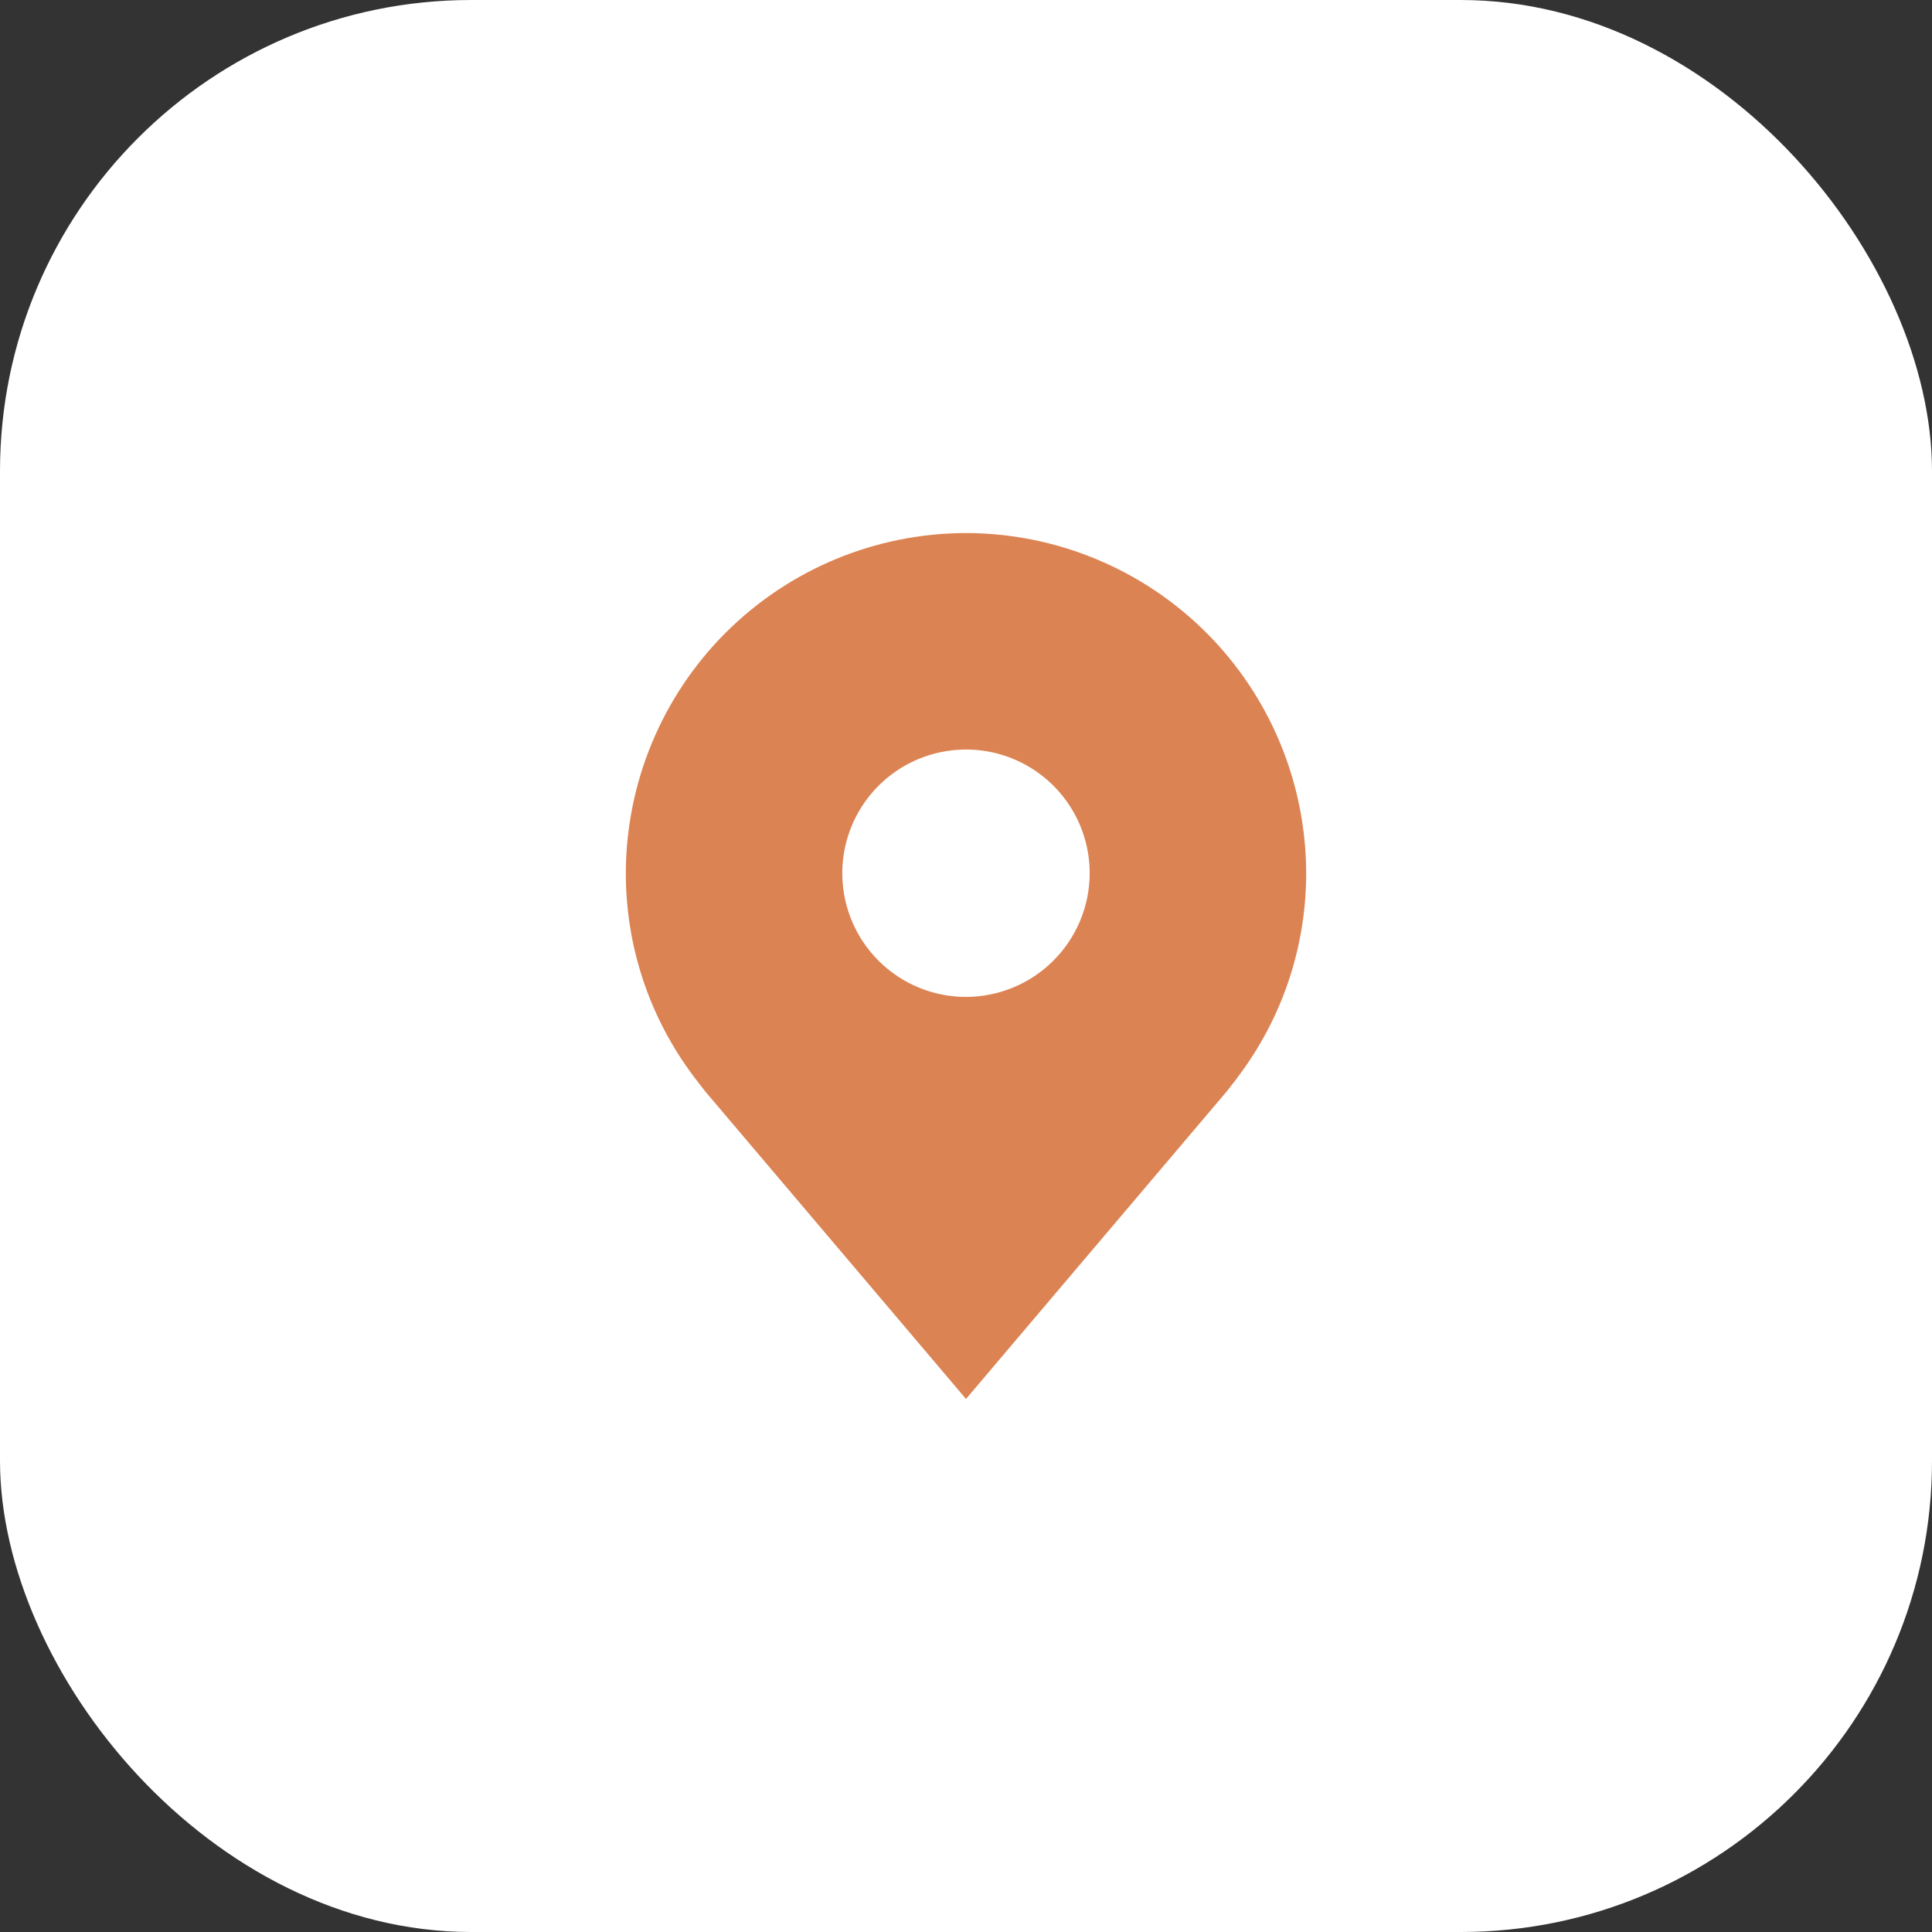
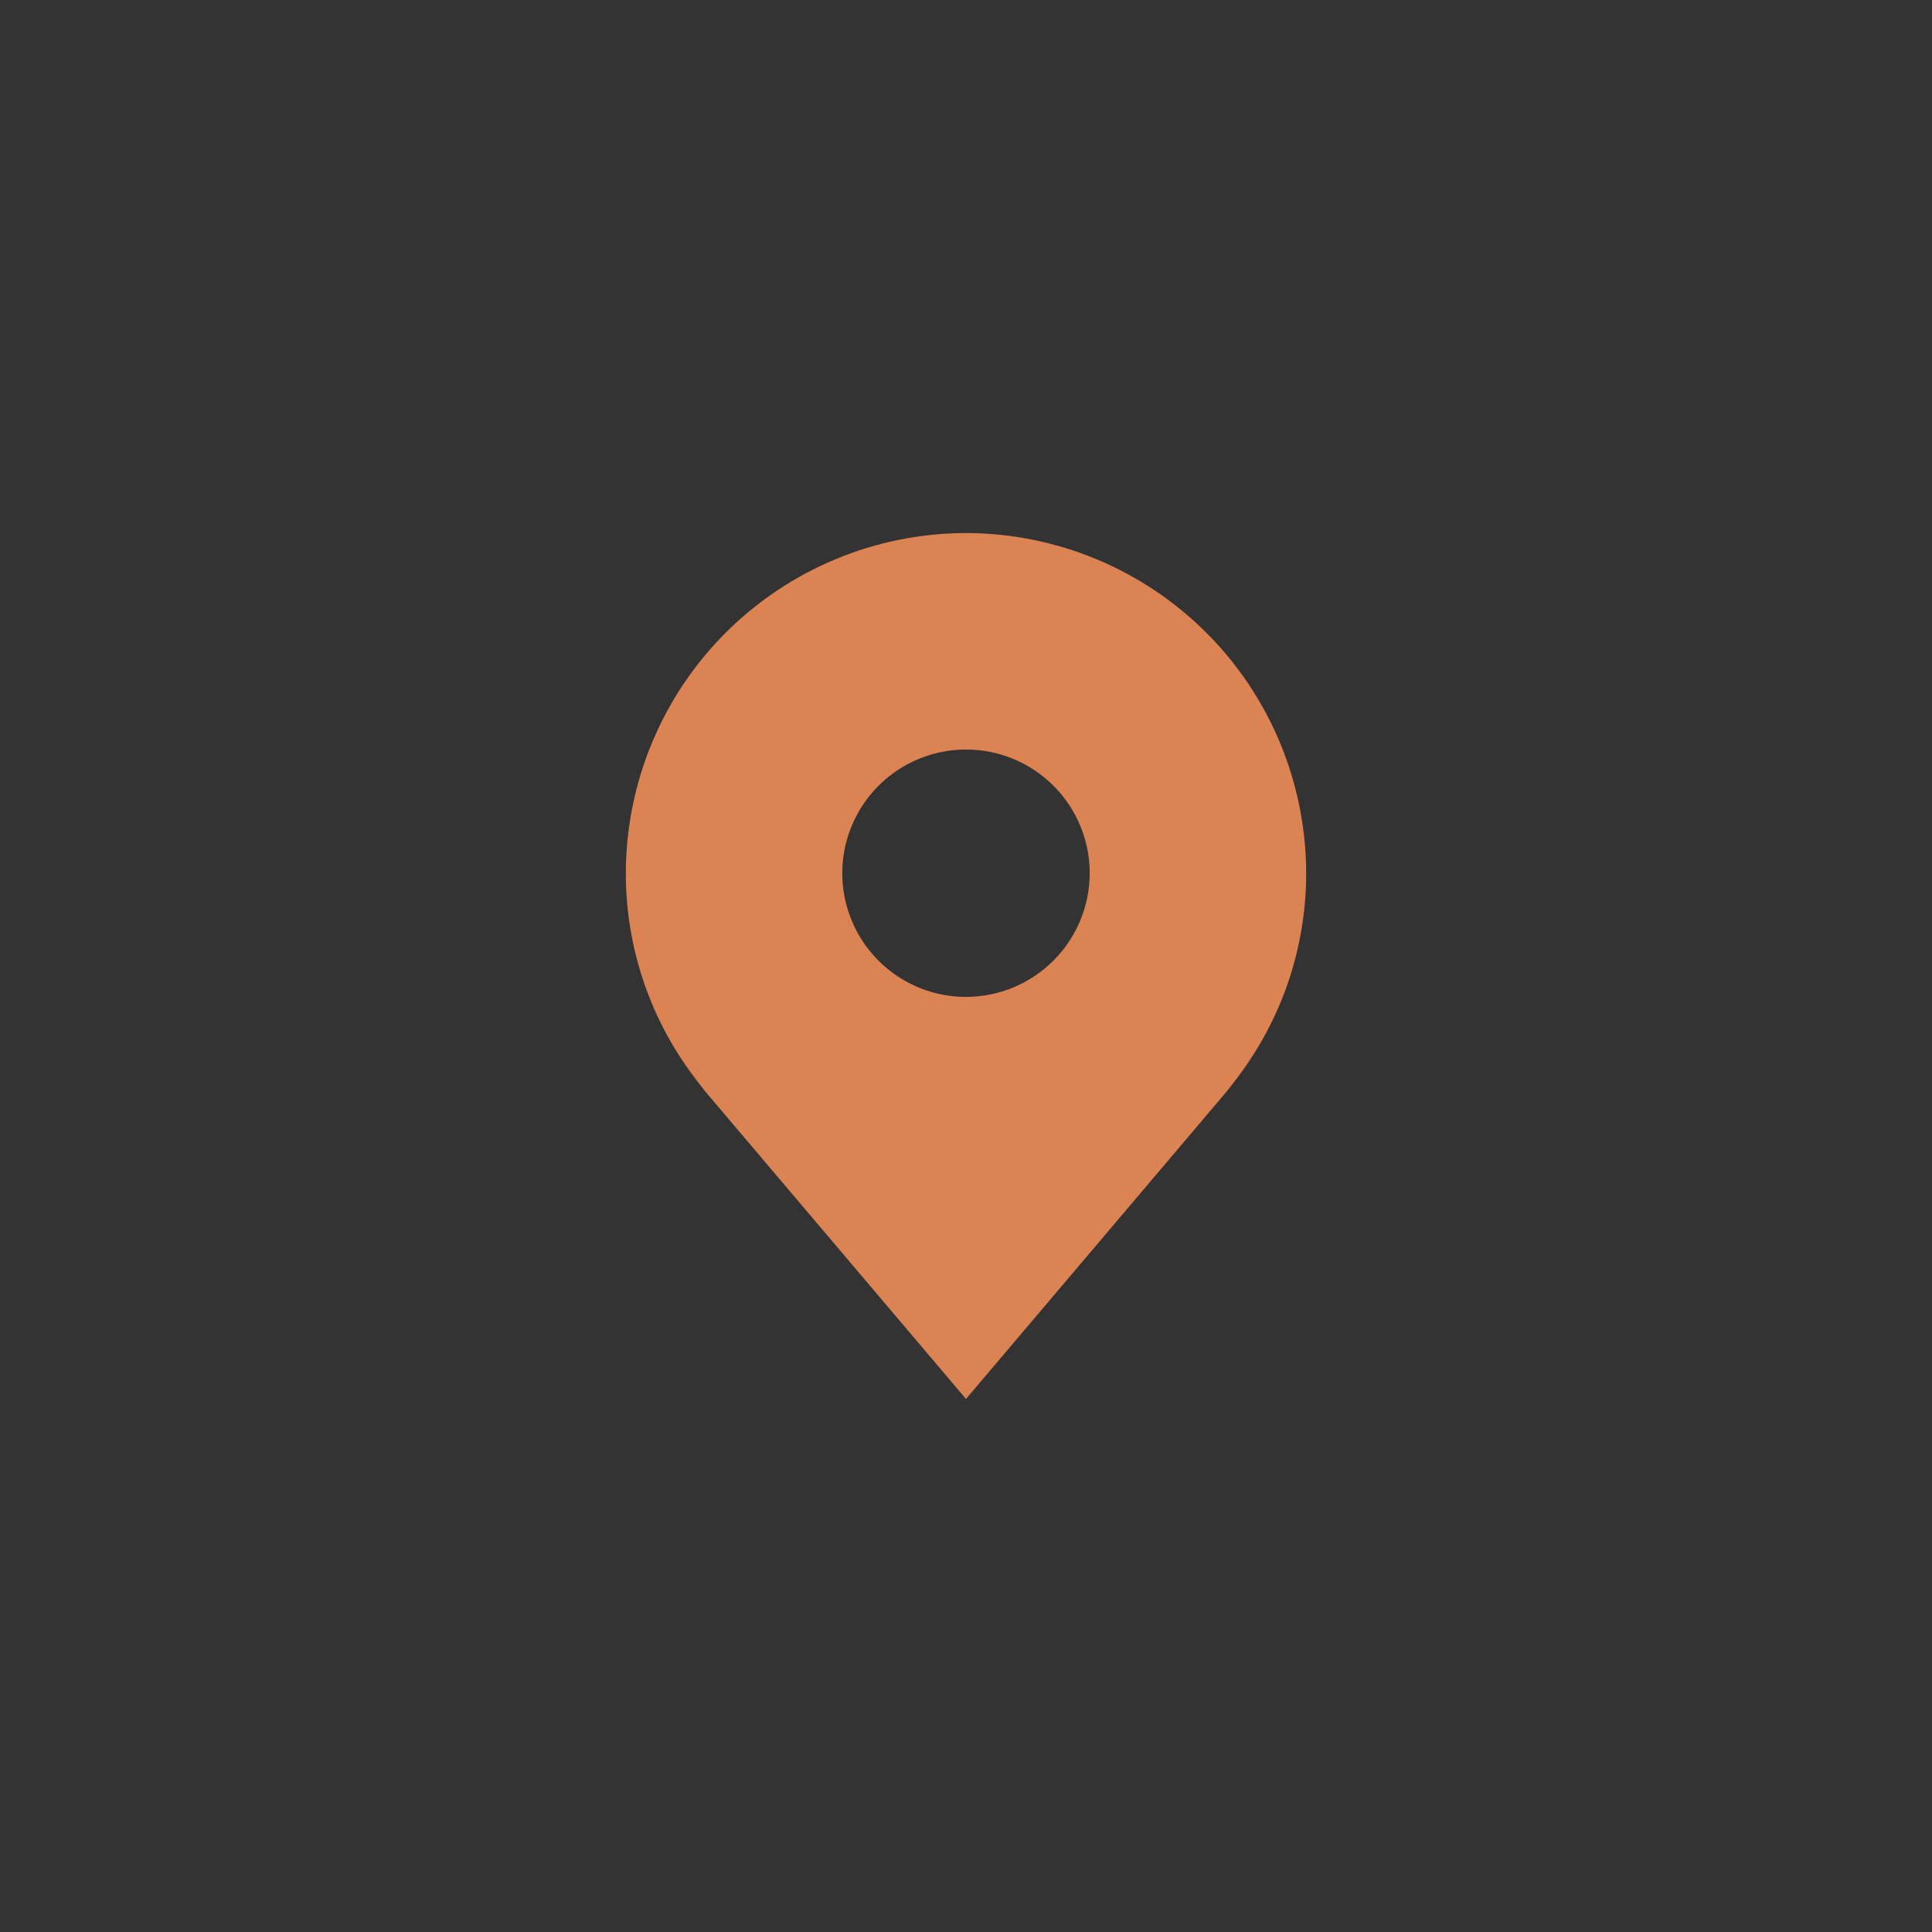
<svg xmlns="http://www.w3.org/2000/svg" width="41" height="41" viewBox="0 0 41 41" fill="none">
  <rect x="0" y="0" width="41" height="41" fill="#333333" stroke="none" />
-   <rect width="41" height="41" rx="10" fill="white" />
  <path d="M20.5 11.312C18.586 11.315 16.751 12.076 15.398 13.429C14.045 14.783 13.284 16.617 13.281 18.531C13.28 20.095 13.79 21.616 14.736 22.863C14.736 22.863 14.932 23.122 14.964 23.159L20.5 29.688L26.038 23.156C26.067 23.121 26.265 22.863 26.265 22.863L26.265 22.86C27.21 21.615 27.72 20.094 27.719 18.531C27.716 16.617 26.955 14.783 25.602 13.429C24.249 12.076 22.414 11.315 20.5 11.312ZM20.5 21.156C19.981 21.156 19.473 21.002 19.042 20.714C18.61 20.425 18.273 20.015 18.075 19.536C17.876 19.056 17.824 18.528 17.925 18.019C18.027 17.51 18.277 17.042 18.644 16.675C19.011 16.308 19.479 16.058 19.988 15.957C20.497 15.855 21.025 15.907 21.505 16.106C21.984 16.305 22.394 16.641 22.683 17.073C22.971 17.505 23.125 18.012 23.125 18.531C23.124 19.227 22.847 19.894 22.355 20.386C21.863 20.878 21.196 21.155 20.5 21.156Z" fill="#DC8353" />
</svg>